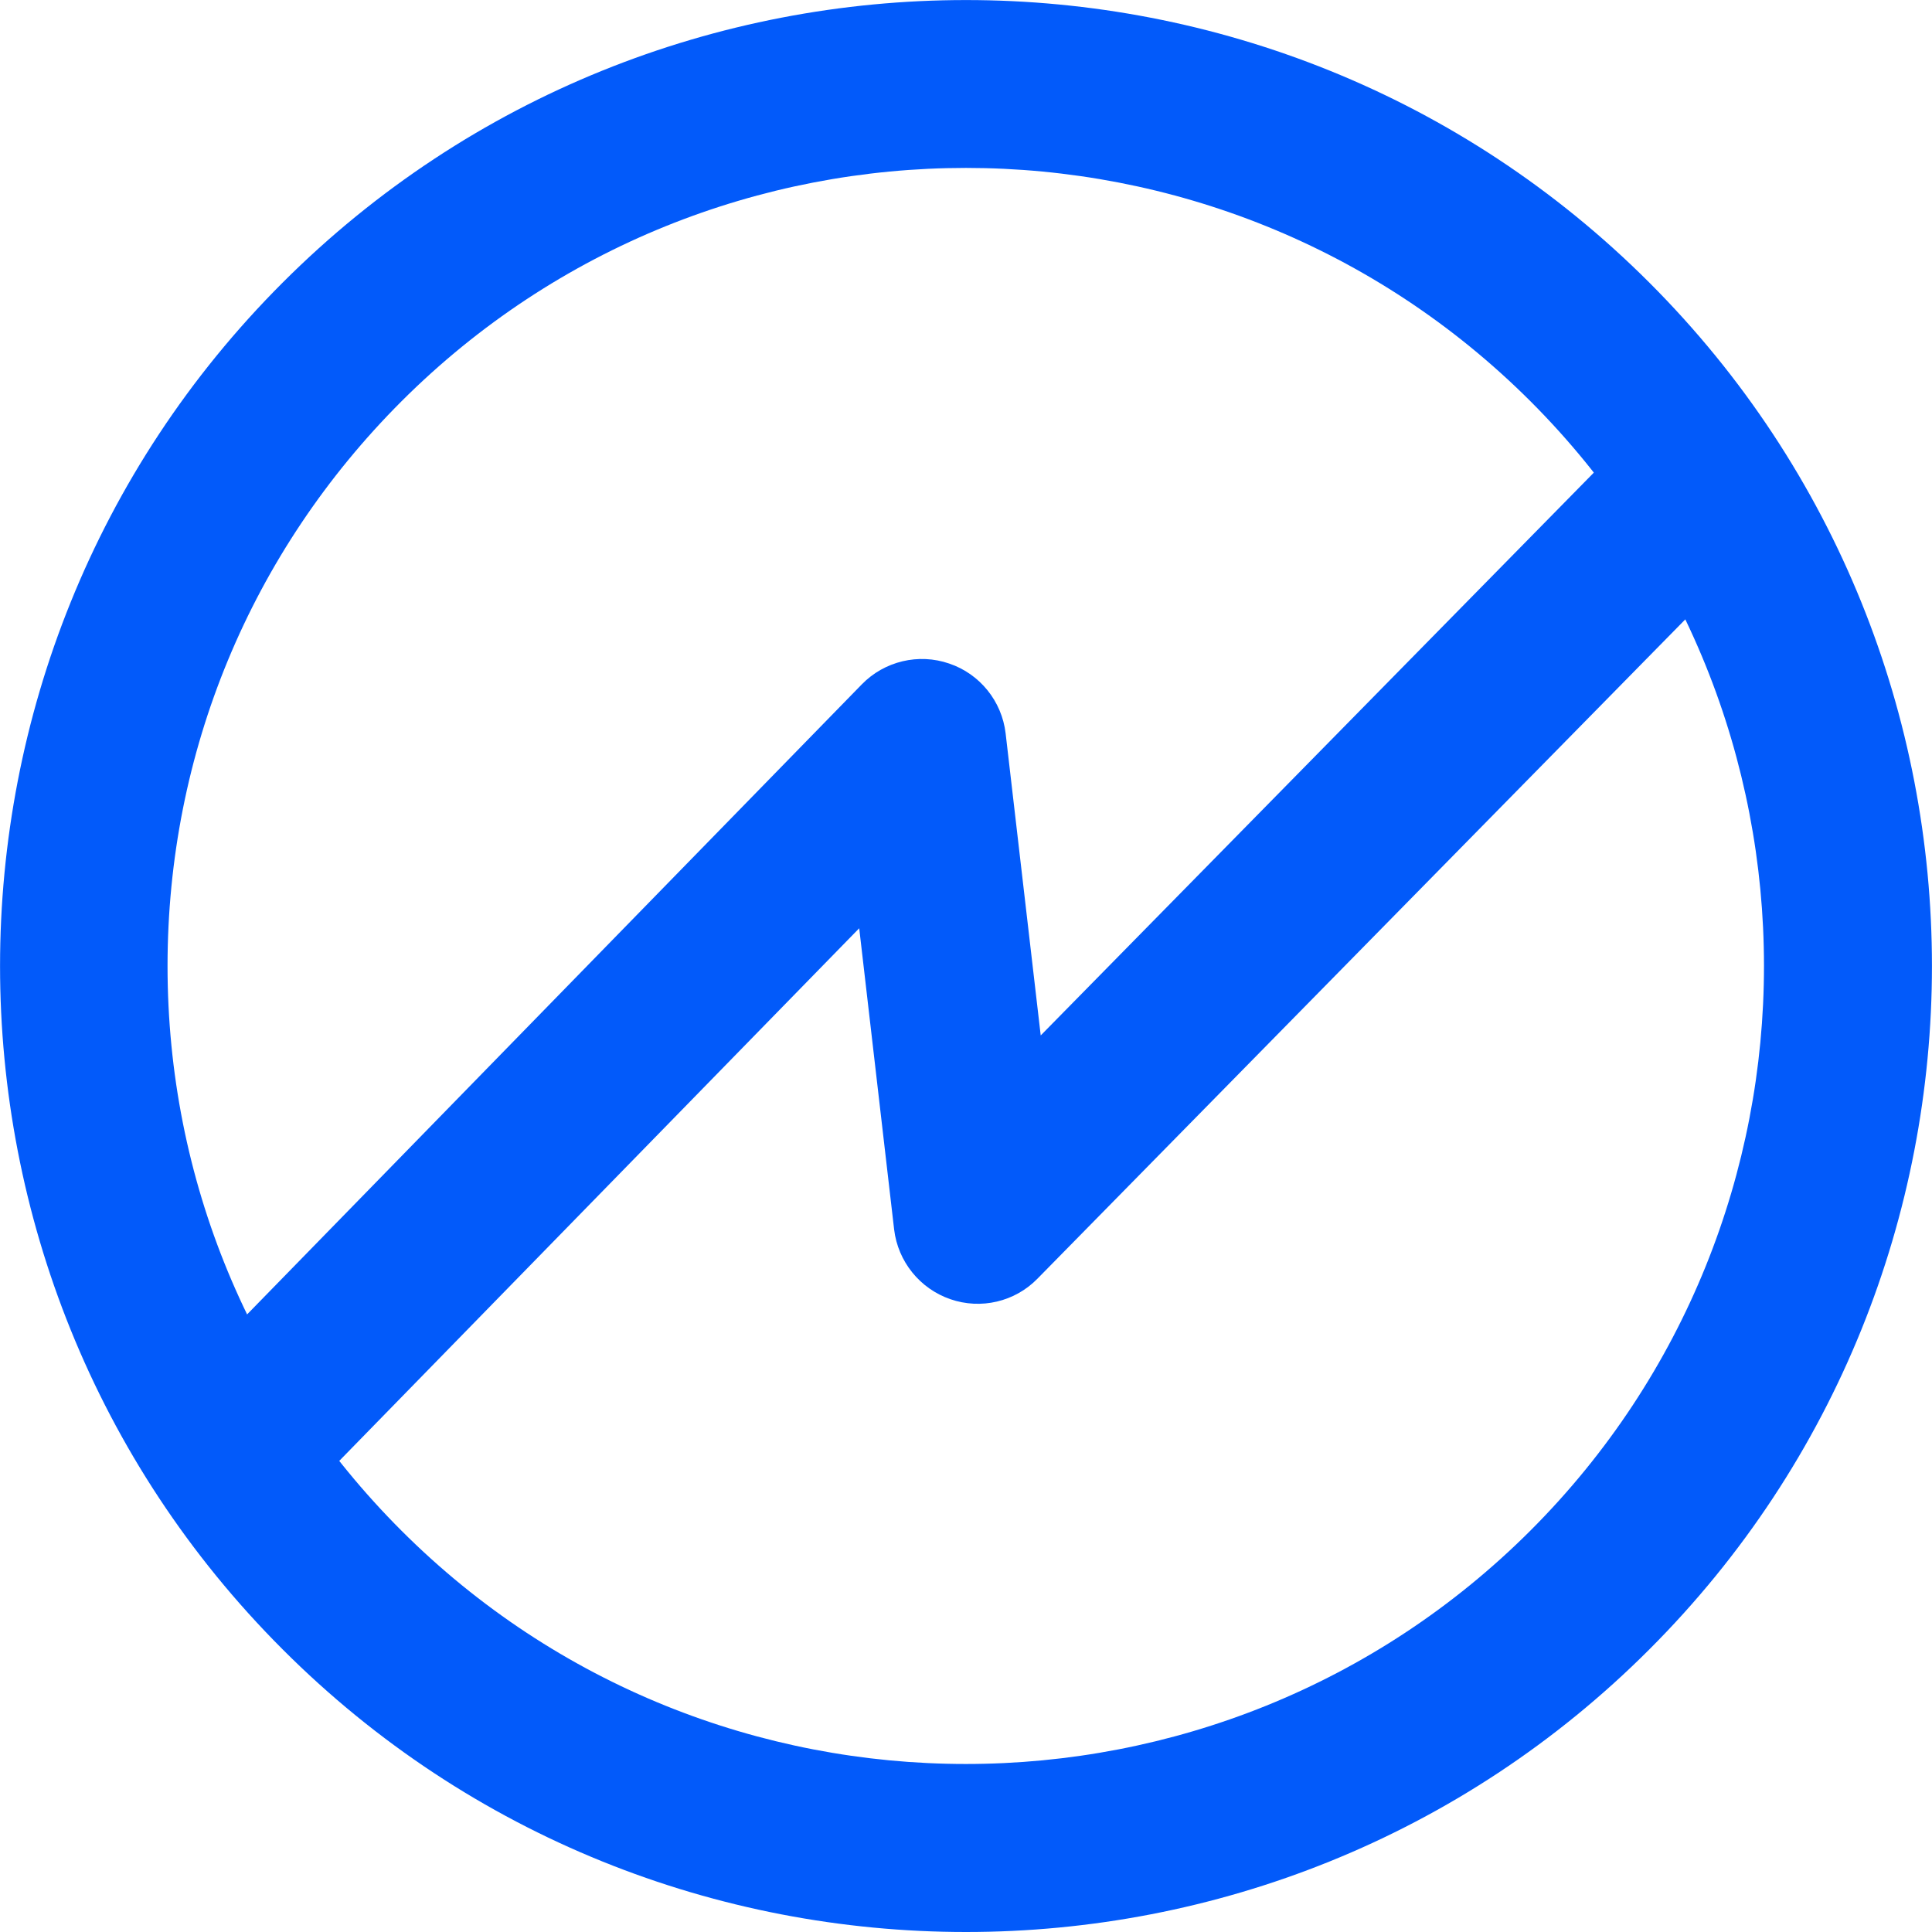
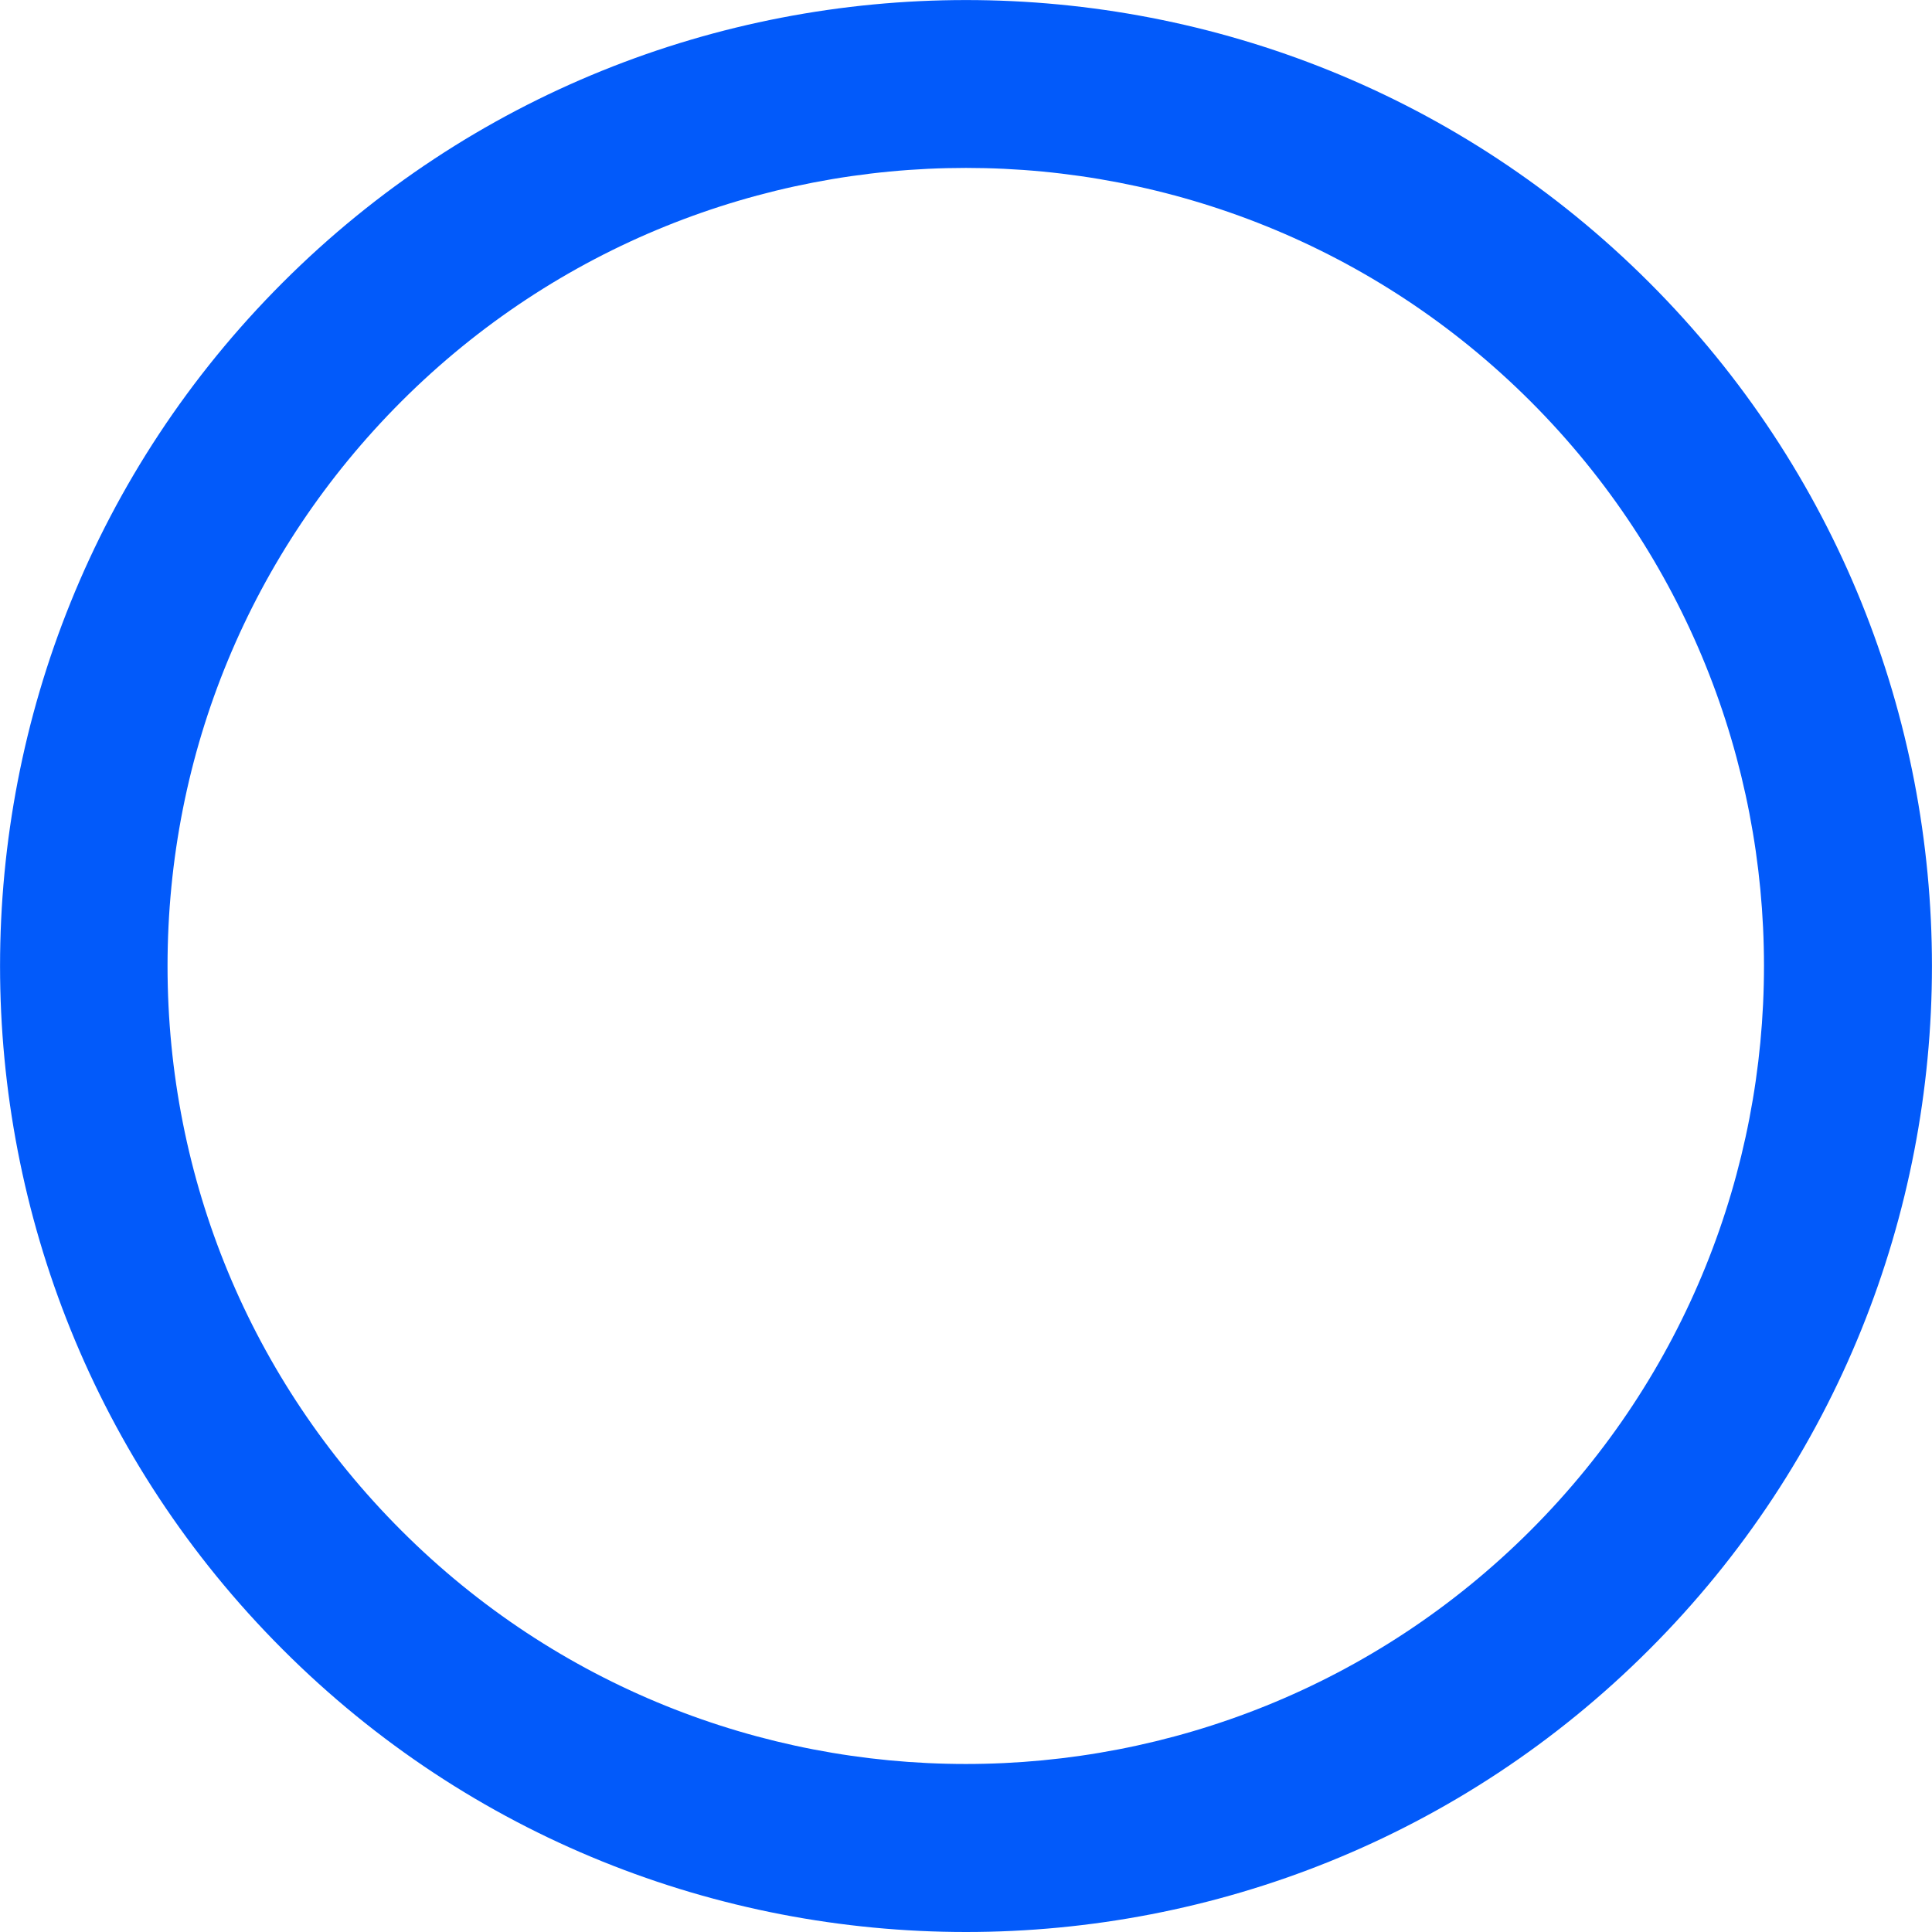
<svg xmlns="http://www.w3.org/2000/svg" t="1750725777529" class="icon" viewBox="0 0 1024 1024" version="1.1" p-id="2804" width="200" height="200">
-   <path d="M512 1024c-131.2 0-262.4-49.9-362.2-149.8-199.7-199.7-199.7-524.7 0-724.4s524.7-199.7 724.4 0c199.7 199.7 199.7 524.7 0 724.4-99.8 99.9-231 149.8-362.2 149.8z m0-935c-108.4 0-216.7 41.3-299.2 123.7-80 80-124 186.3-124 299.3s44 219.3 123.9 299.2c165 165 433.4 165 598.5 0 165-165 165-433.5 0-598.5C728.7 130.3 620.4 89 512 89z" fill="#025afa" p-id="2805" />
-   <path d="M128 808.1c-11.2 0-22.4-4.2-31.1-12.7-17.6-17.2-18-45.4-0.8-63l360.7-369.7c12-12.3 30.1-16.6 46.3-11 16.3 5.5 27.9 20 29.9 37l18.6 160.1 314-319.5c17.2-17.6 45.5-17.8 63-0.6 17.6 17.2 17.8 45.5 0.6 63l-379.3 386c-12 12.3-30 16.5-46.2 10.9s-27.8-20-29.8-37L455.4 492 159.9 794.7c-8.7 8.9-20.3 13.4-31.9 13.4z" fill="#025afa" p-id="2806" />
+   <path d="M512 1024c-131.2 0-262.4-49.9-362.2-149.8-199.7-199.7-199.7-524.7 0-724.4s524.7-199.7 724.4 0c199.7 199.7 199.7 524.7 0 724.4-99.8 99.9-231 149.8-362.2 149.8z m0-935c-108.4 0-216.7 41.3-299.2 123.7-80 80-124 186.3-124 299.3s44 219.3 123.9 299.2c165 165 433.4 165 598.5 0 165-165 165-433.5 0-598.5C728.7 130.3 620.4 89 512 89" fill="#025afa" p-id="2805" />
</svg>